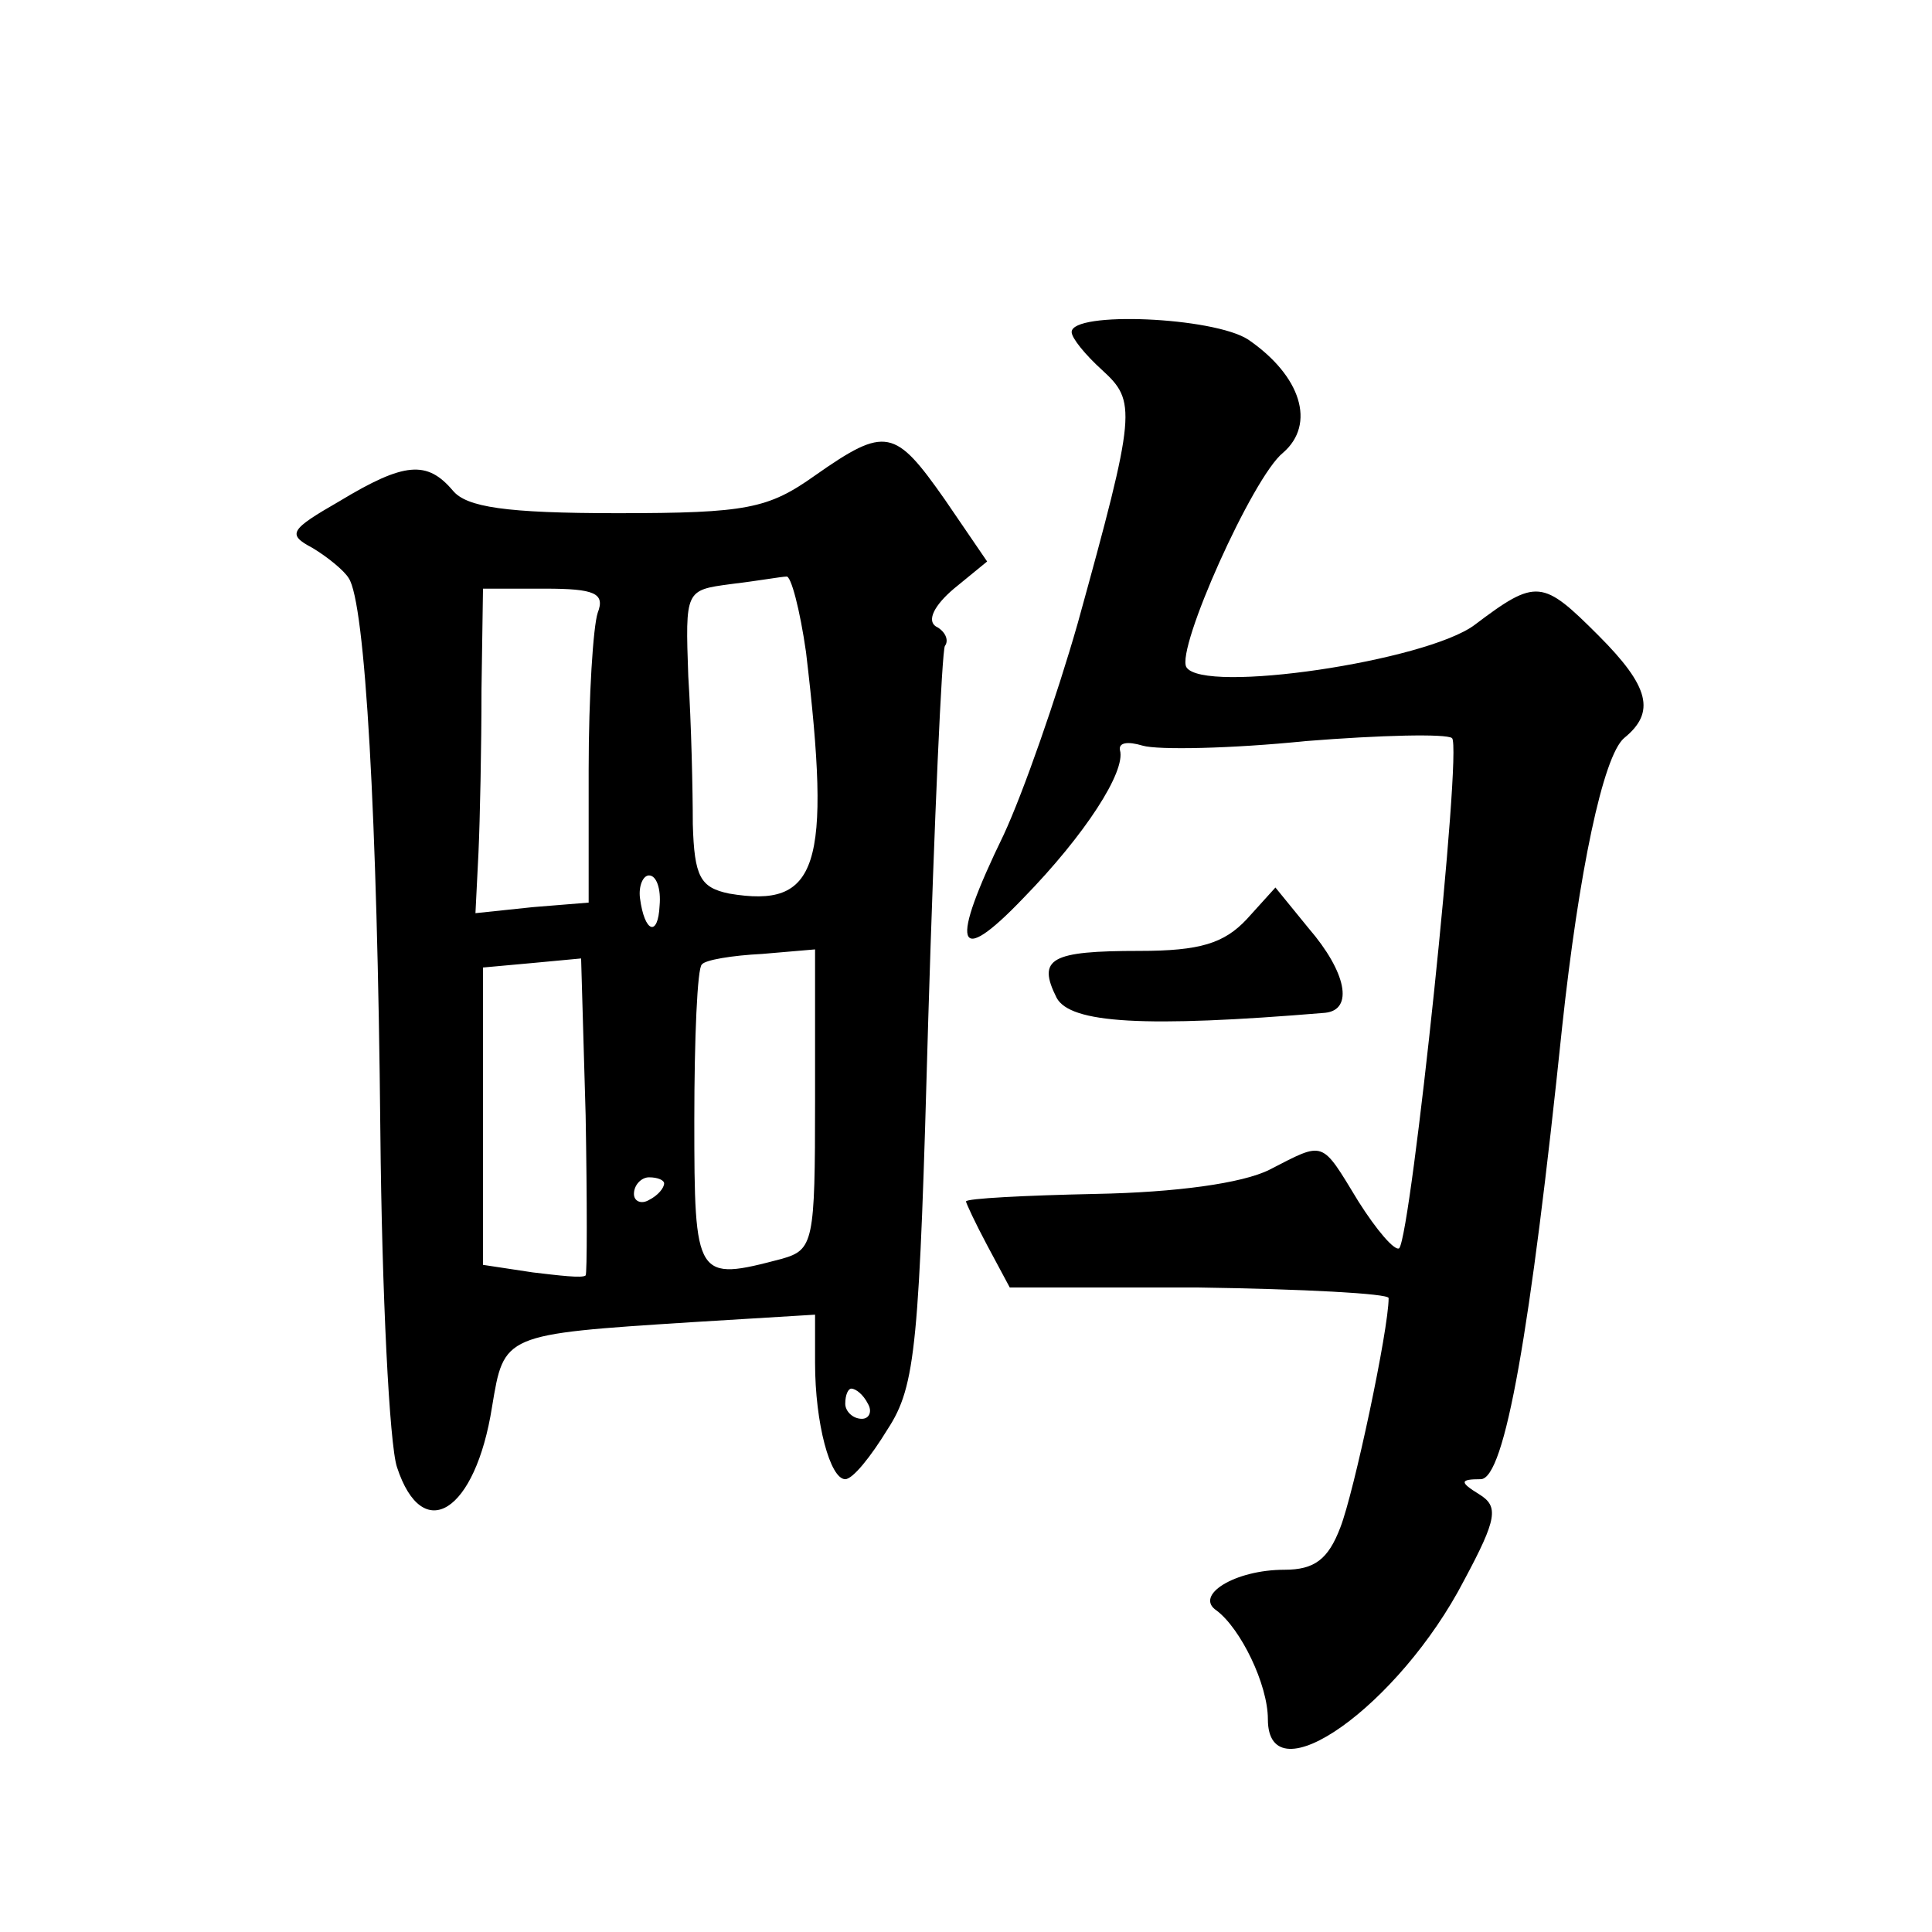
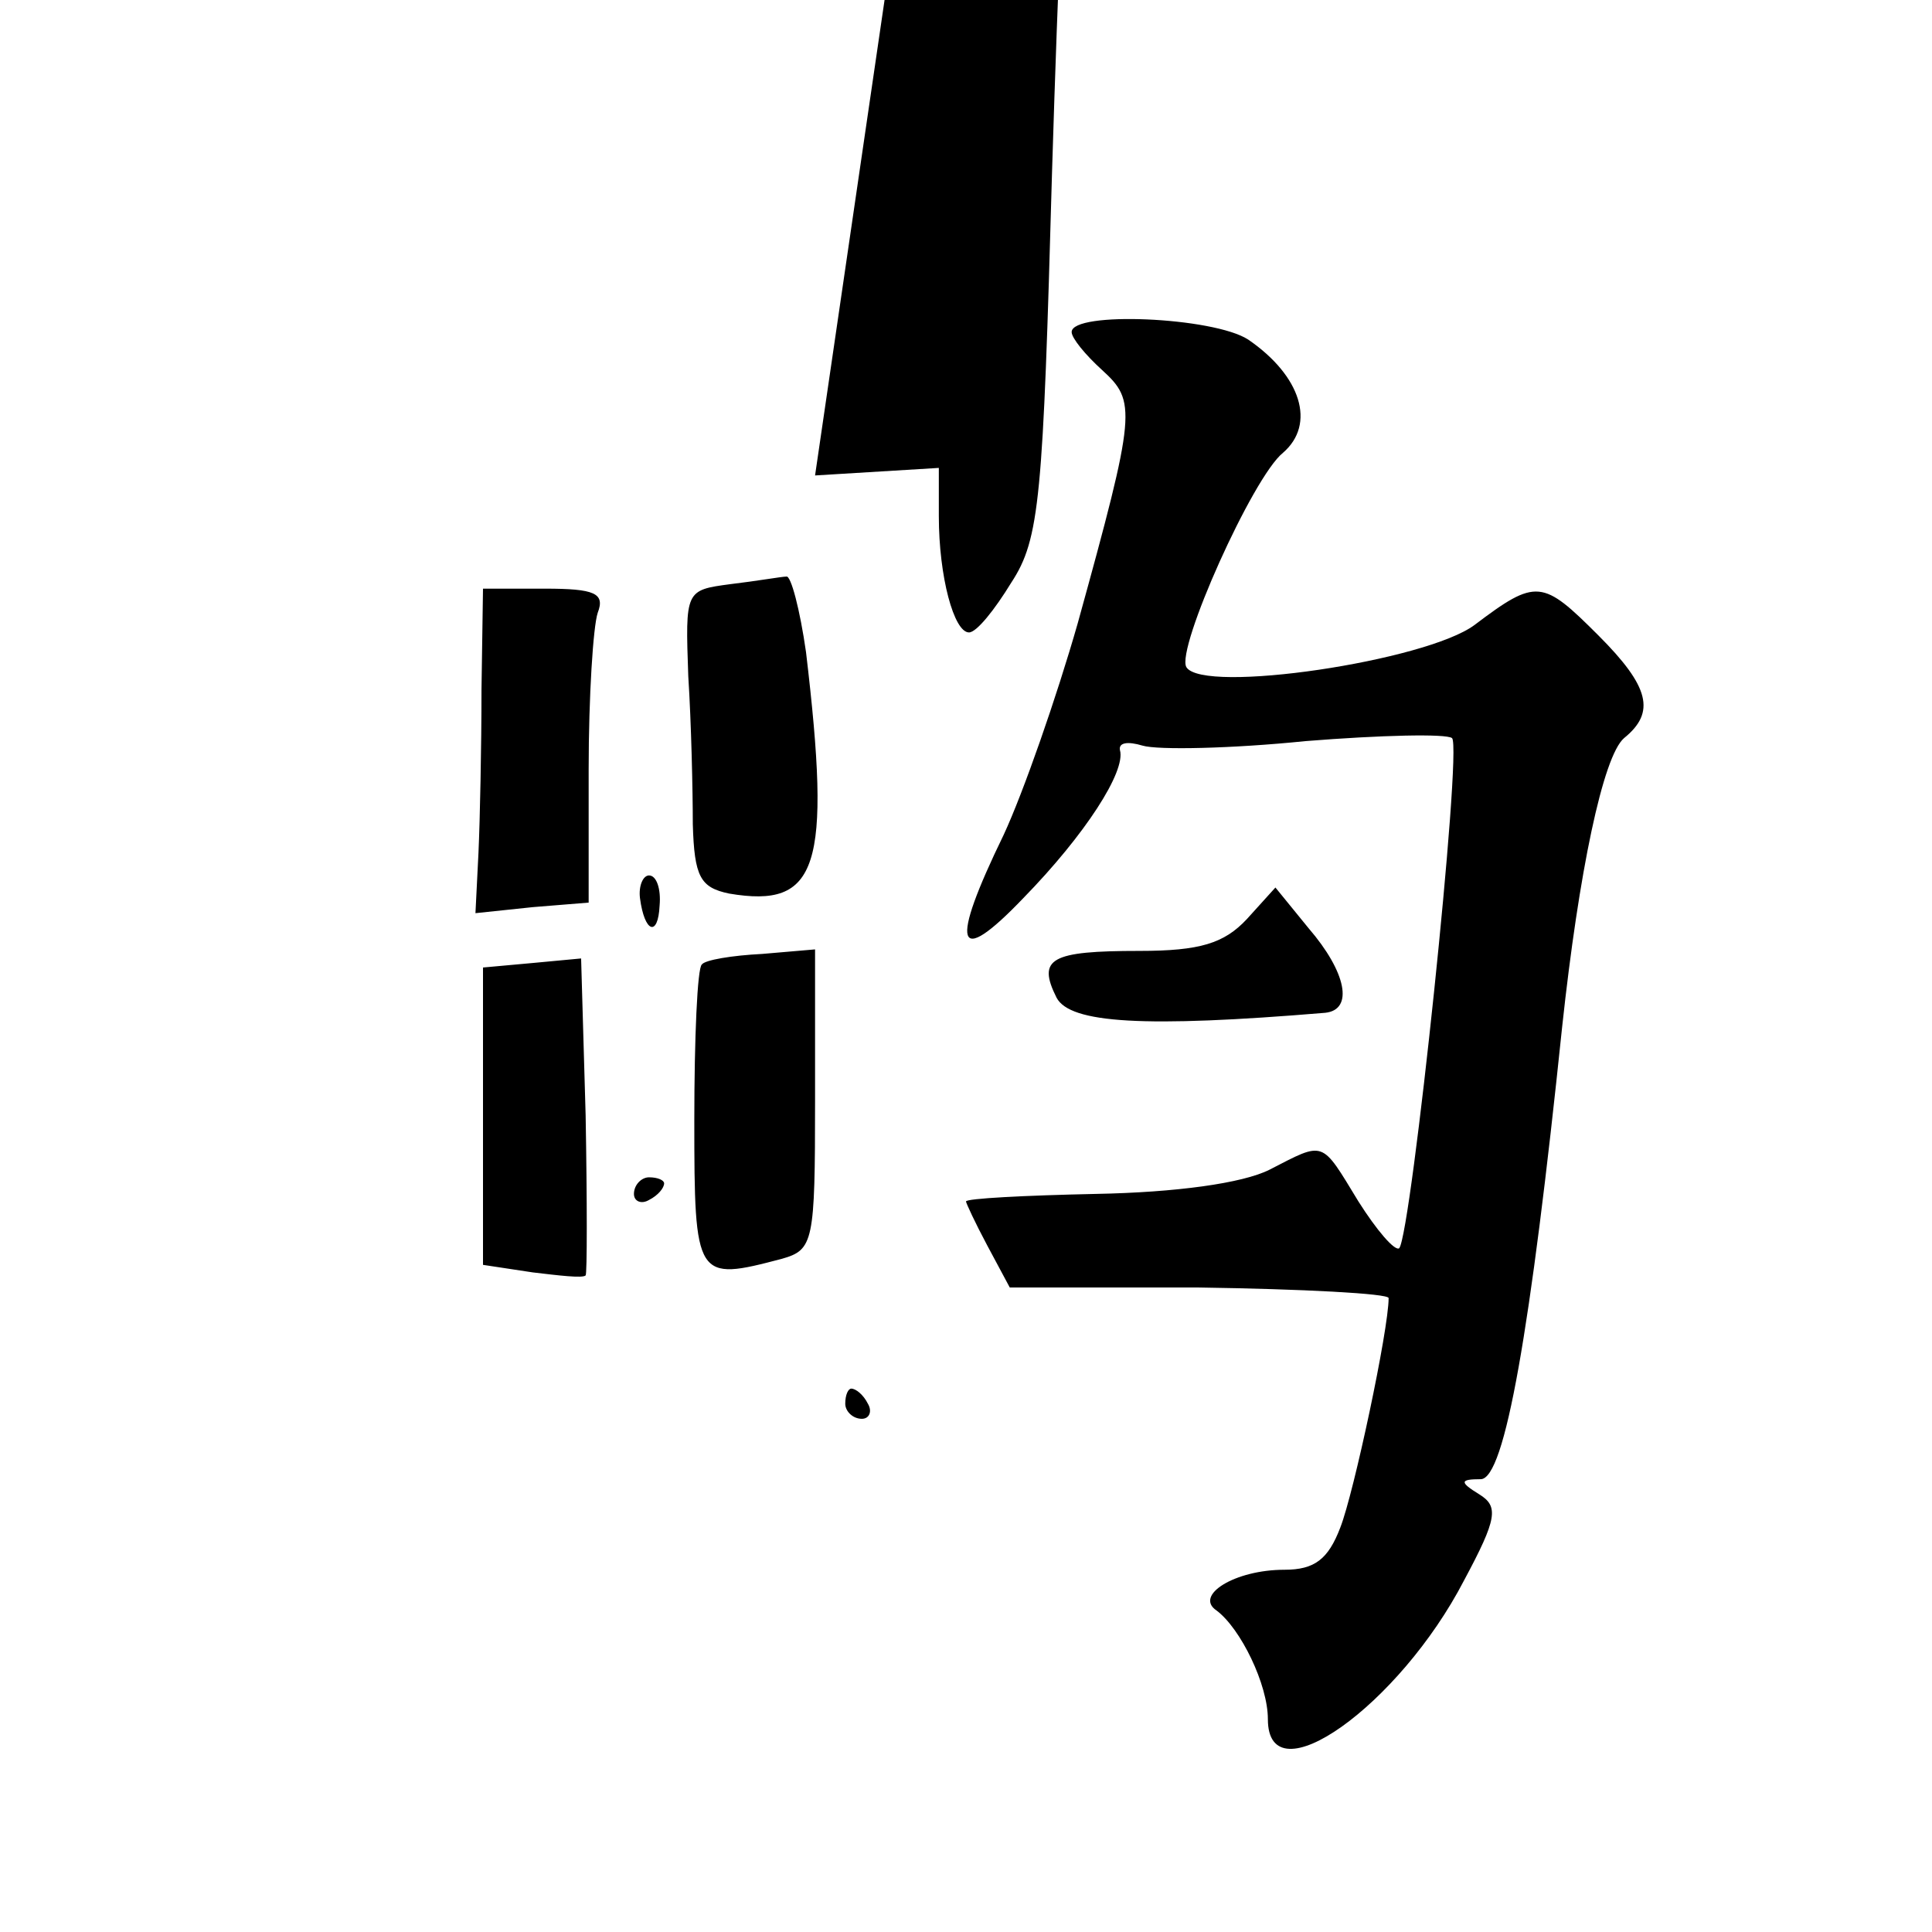
<svg xmlns="http://www.w3.org/2000/svg" version="1.0" width="128pt" height="128pt" viewBox="0 0 128 128" preserveAspectRatio="xMidYMid meet">
  <g transform="translate(0,128) scale(0.1,-0.1)" fill="#0" stroke="none">
-     <path d="M710 1060 c0 -4 9 -15 20 -25 23 -21 23 -27 -16 -168 -14 -49 -36 -112 -49 -140 -36 -74 -32 -89 13 -42 41 42 68 84 64 98 -1 5 5 6 15 3 10 -3 59 -2 108 3 50 4 93 5 97 2 7 -6 -27 -329 -35 -338 -3 -2 -15 12 -27 31 -25 41 -22 40 -59 21 -18 -9 -62 -15 -115 -16 -47 -1 -86 -3 -86 -5 0 -1 6 -14 14 -29 l15 -28 125 0 c69 -1 126 -4 126 -7 0 -21 -23 -129 -32 -152 -8 -21 -17 -28 -37 -28 -33 0 -60 -17 -45 -27 16 -12 34 -49 34 -72 0 -53 87 9 130 92 22 41 23 49 10 57 -13 8 -13 10 1 10 16 0 33 98 54 300 11 102 27 179 41 191 21 17 17 34 -17 68 -37 37 -41 38 -82 7 -32 -24 -180 -46 -191 -28 -7 12 44 126 64 142 22 19 12 51 -23 75 -23 15 -117 19 -117 5z M540 965 c-31 -22 -45 -25 -131 -25 -74 0 -100 4 -109 15 -17 20 -32 19 -75 -7 -33 -19 -35 -22 -18 -31 10 -6 21 -15 24 -20 11 -16 19 -158 21 -367 1 -107 6 -207 11 -222 17 -52 52 -30 63 40 8 48 7 48 132 56 l82 5 0 -32 c0 -40 10 -77 20 -77 5 0 17 15 28 33 19 29 21 56 27 272 4 132 9 243 11 247 3 4 0 10 -6 13 -6 4 -1 14 12 25 l22 18 -28 41 c-33 47 -39 49 -86 16z m-6 -117 c17 -143 8 -170 -51 -160 -19 4 -23 11 -24 46 0 22 -1 67 -3 98 -2 57 -2 57 28 61 17 2 34 5 37 5 3 1 9 -22 13 -50z m-138 26 c-3 -9 -6 -55 -6 -104 l0 -88 -37 -3 -38 -4 2 40 c1 22 2 70 2 108 l1 67 41 0 c33 0 40 -3 35 -16z m41 -194 c-1 -21 -10 -18 -13 5 -1 8 2 15 6 15 5 0 8 -9 7 -20z m-49 -245 c-2 -2 -18 0 -35 2 l-33 5 0 99 0 98 33 3 32 3 3 -104 c1 -57 1 -105 0 -106z m152 116 c0 -94 -1 -99 -22 -105 -57 -15 -58 -14 -58 92 0 54 2 101 5 103 2 3 20 6 40 7 l35 3 0 -100z m-100 -55 c0 -3 -4 -8 -10 -11 -5 -3 -10 -1 -10 4 0 6 5 11 10 11 6 0 10 -2 10 -4z m135 -146 c3 -5 1 -10 -4 -10 -6 0 -11 5 -11 10 0 6 2 10 4 10 3 0 8 -4 11 -10z M826 671 c-15 -16 -31 -21 -71 -21 -59 0 -68 -5 -55 -31 9 -17 58 -20 178 -10 19 2 14 27 -11 56 l-22 27 -19 -21z" />
+     <path d="M710 1060 c0 -4 9 -15 20 -25 23 -21 23 -27 -16 -168 -14 -49 -36 -112 -49 -140 -36 -74 -32 -89 13 -42 41 42 68 84 64 98 -1 5 5 6 15 3 10 -3 59 -2 108 3 50 4 93 5 97 2 7 -6 -27 -329 -35 -338 -3 -2 -15 12 -27 31 -25 41 -22 40 -59 21 -18 -9 -62 -15 -115 -16 -47 -1 -86 -3 -86 -5 0 -1 6 -14 14 -29 l15 -28 125 0 c69 -1 126 -4 126 -7 0 -21 -23 -129 -32 -152 -8 -21 -17 -28 -37 -28 -33 0 -60 -17 -45 -27 16 -12 34 -49 34 -72 0 -53 87 9 130 92 22 41 23 49 10 57 -13 8 -13 10 1 10 16 0 33 98 54 300 11 102 27 179 41 191 21 17 17 34 -17 68 -37 37 -41 38 -82 7 -32 -24 -180 -46 -191 -28 -7 12 44 126 64 142 22 19 12 51 -23 75 -23 15 -117 19 -117 5z M540 965 l82 5 0 -32 c0 -40 10 -77 20 -77 5 0 17 15 28 33 19 29 21 56 27 272 4 132 9 243 11 247 3 4 0 10 -6 13 -6 4 -1 14 12 25 l22 18 -28 41 c-33 47 -39 49 -86 16z m-6 -117 c17 -143 8 -170 -51 -160 -19 4 -23 11 -24 46 0 22 -1 67 -3 98 -2 57 -2 57 28 61 17 2 34 5 37 5 3 1 9 -22 13 -50z m-138 26 c-3 -9 -6 -55 -6 -104 l0 -88 -37 -3 -38 -4 2 40 c1 22 2 70 2 108 l1 67 41 0 c33 0 40 -3 35 -16z m41 -194 c-1 -21 -10 -18 -13 5 -1 8 2 15 6 15 5 0 8 -9 7 -20z m-49 -245 c-2 -2 -18 0 -35 2 l-33 5 0 99 0 98 33 3 32 3 3 -104 c1 -57 1 -105 0 -106z m152 116 c0 -94 -1 -99 -22 -105 -57 -15 -58 -14 -58 92 0 54 2 101 5 103 2 3 20 6 40 7 l35 3 0 -100z m-100 -55 c0 -3 -4 -8 -10 -11 -5 -3 -10 -1 -10 4 0 6 5 11 10 11 6 0 10 -2 10 -4z m135 -146 c3 -5 1 -10 -4 -10 -6 0 -11 5 -11 10 0 6 2 10 4 10 3 0 8 -4 11 -10z M826 671 c-15 -16 -31 -21 -71 -21 -59 0 -68 -5 -55 -31 9 -17 58 -20 178 -10 19 2 14 27 -11 56 l-22 27 -19 -21z" />
  </g>
</svg>